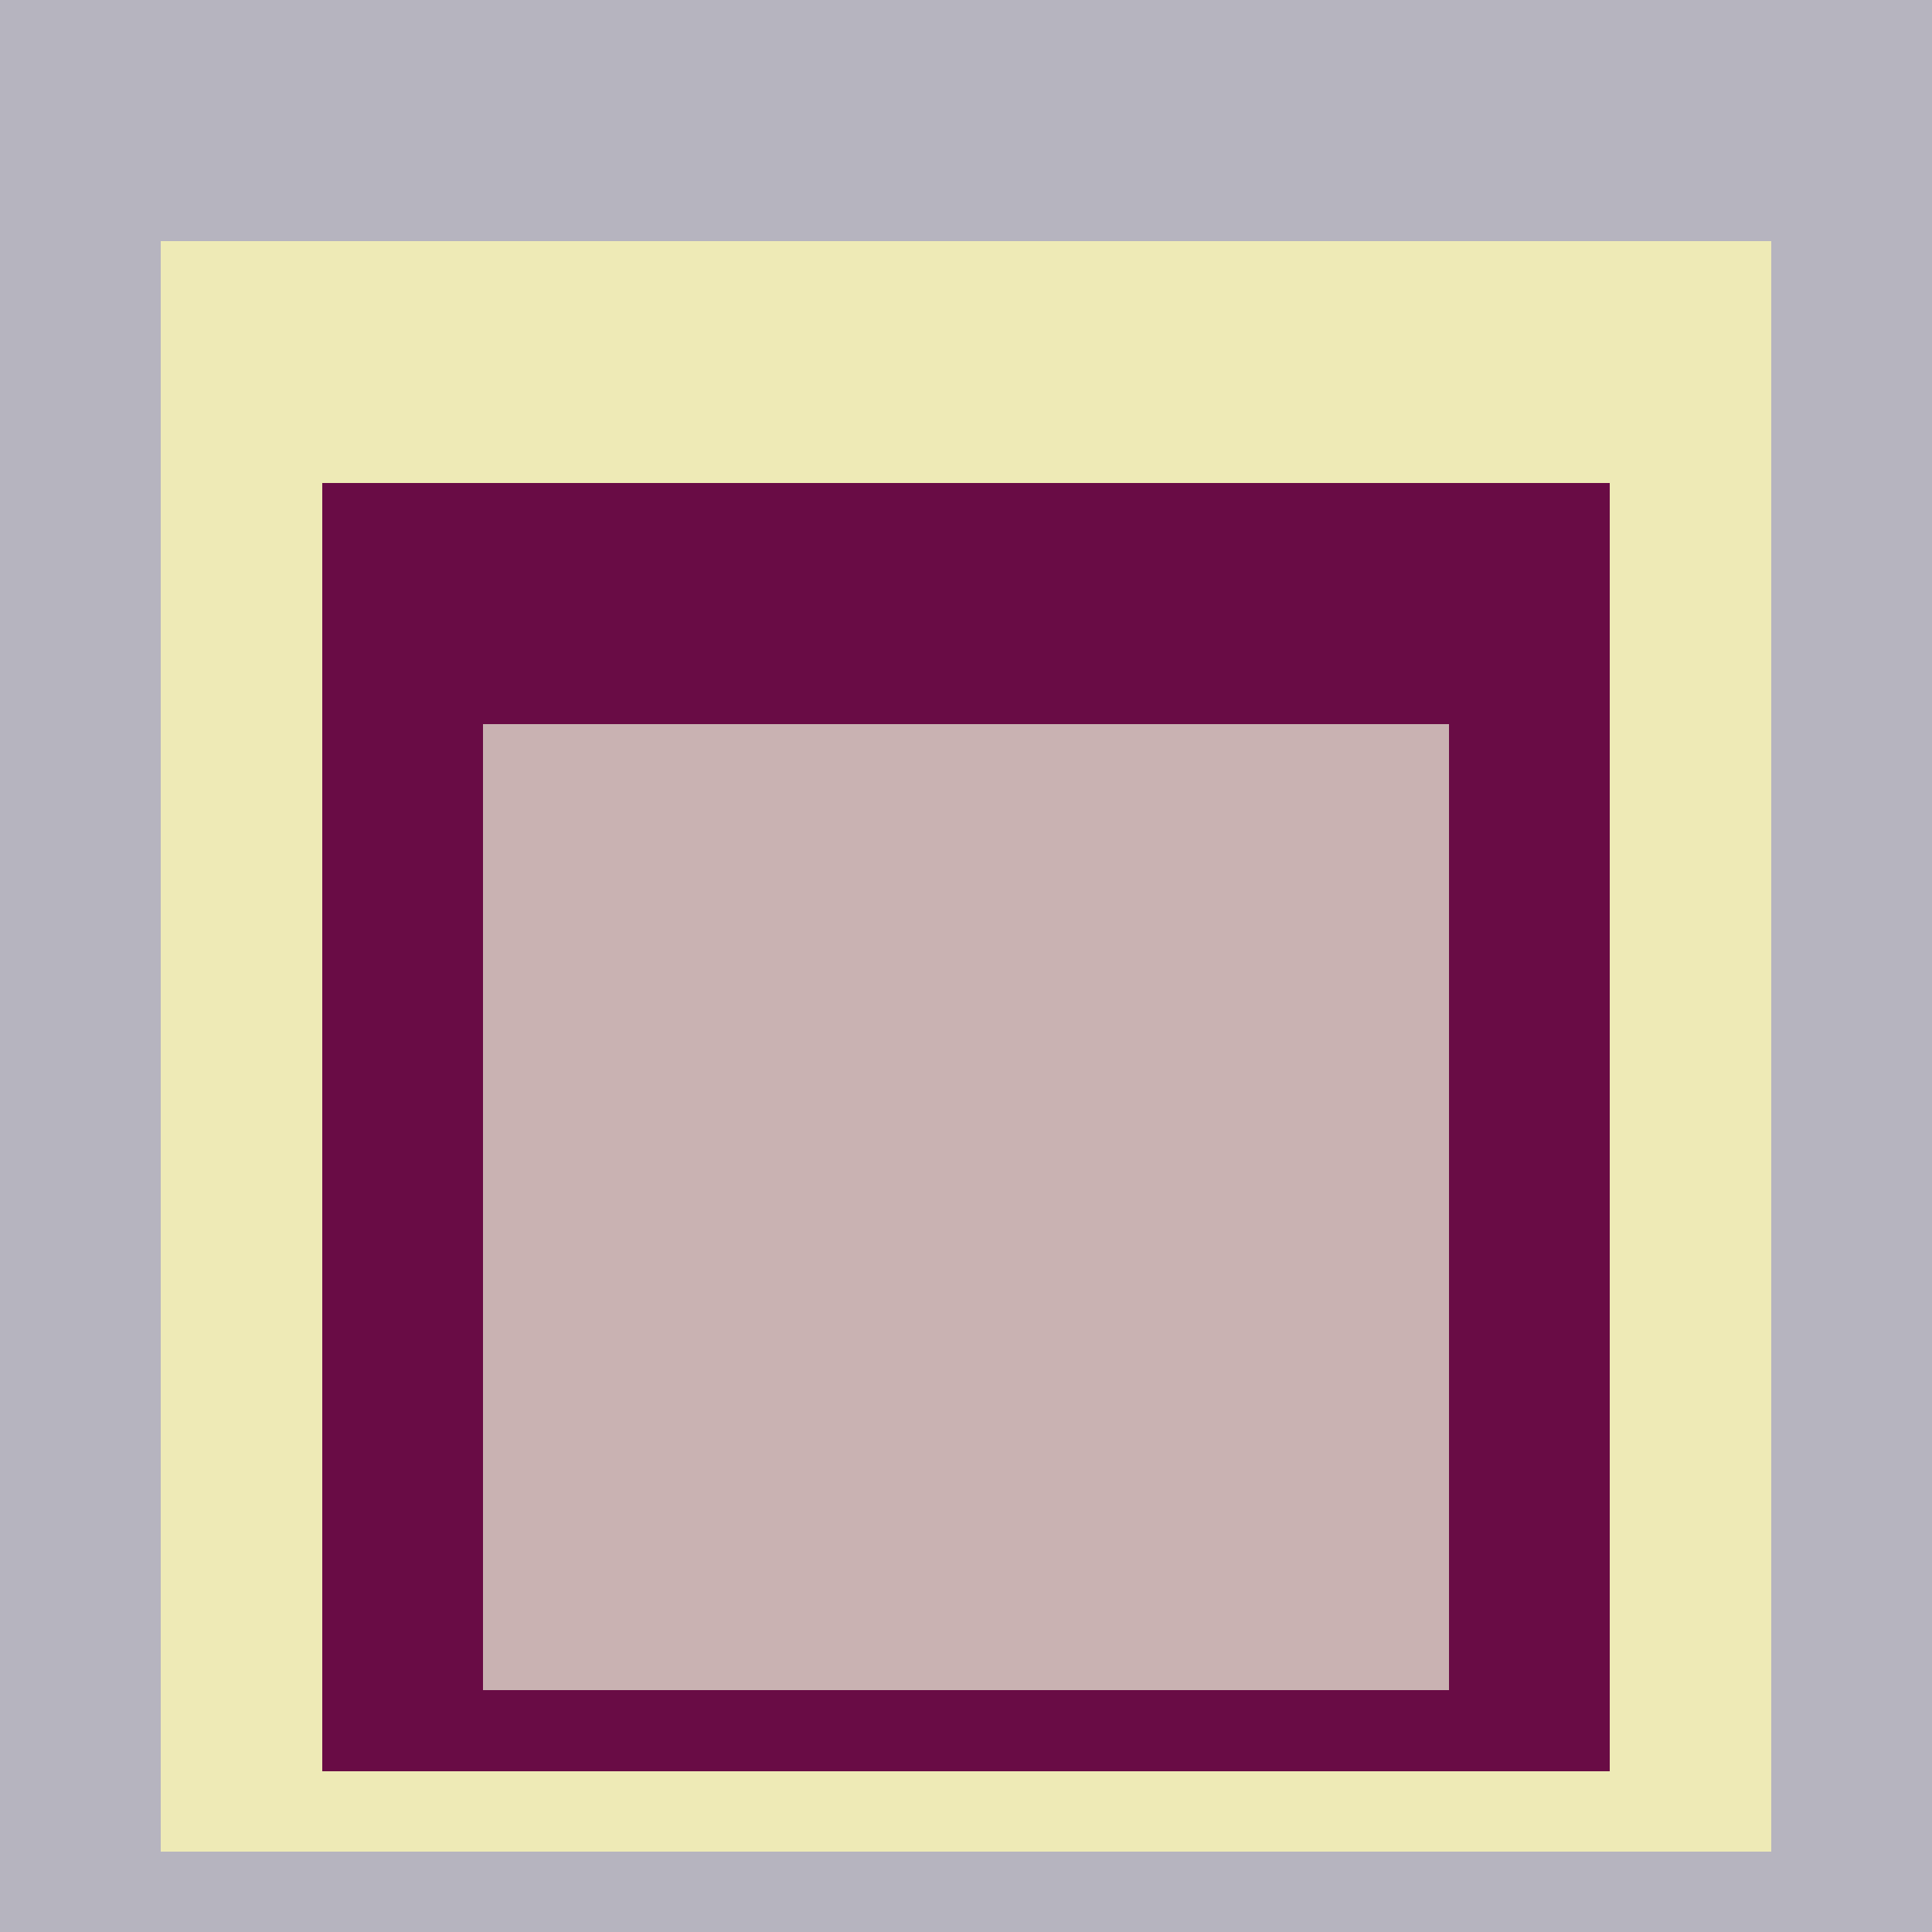
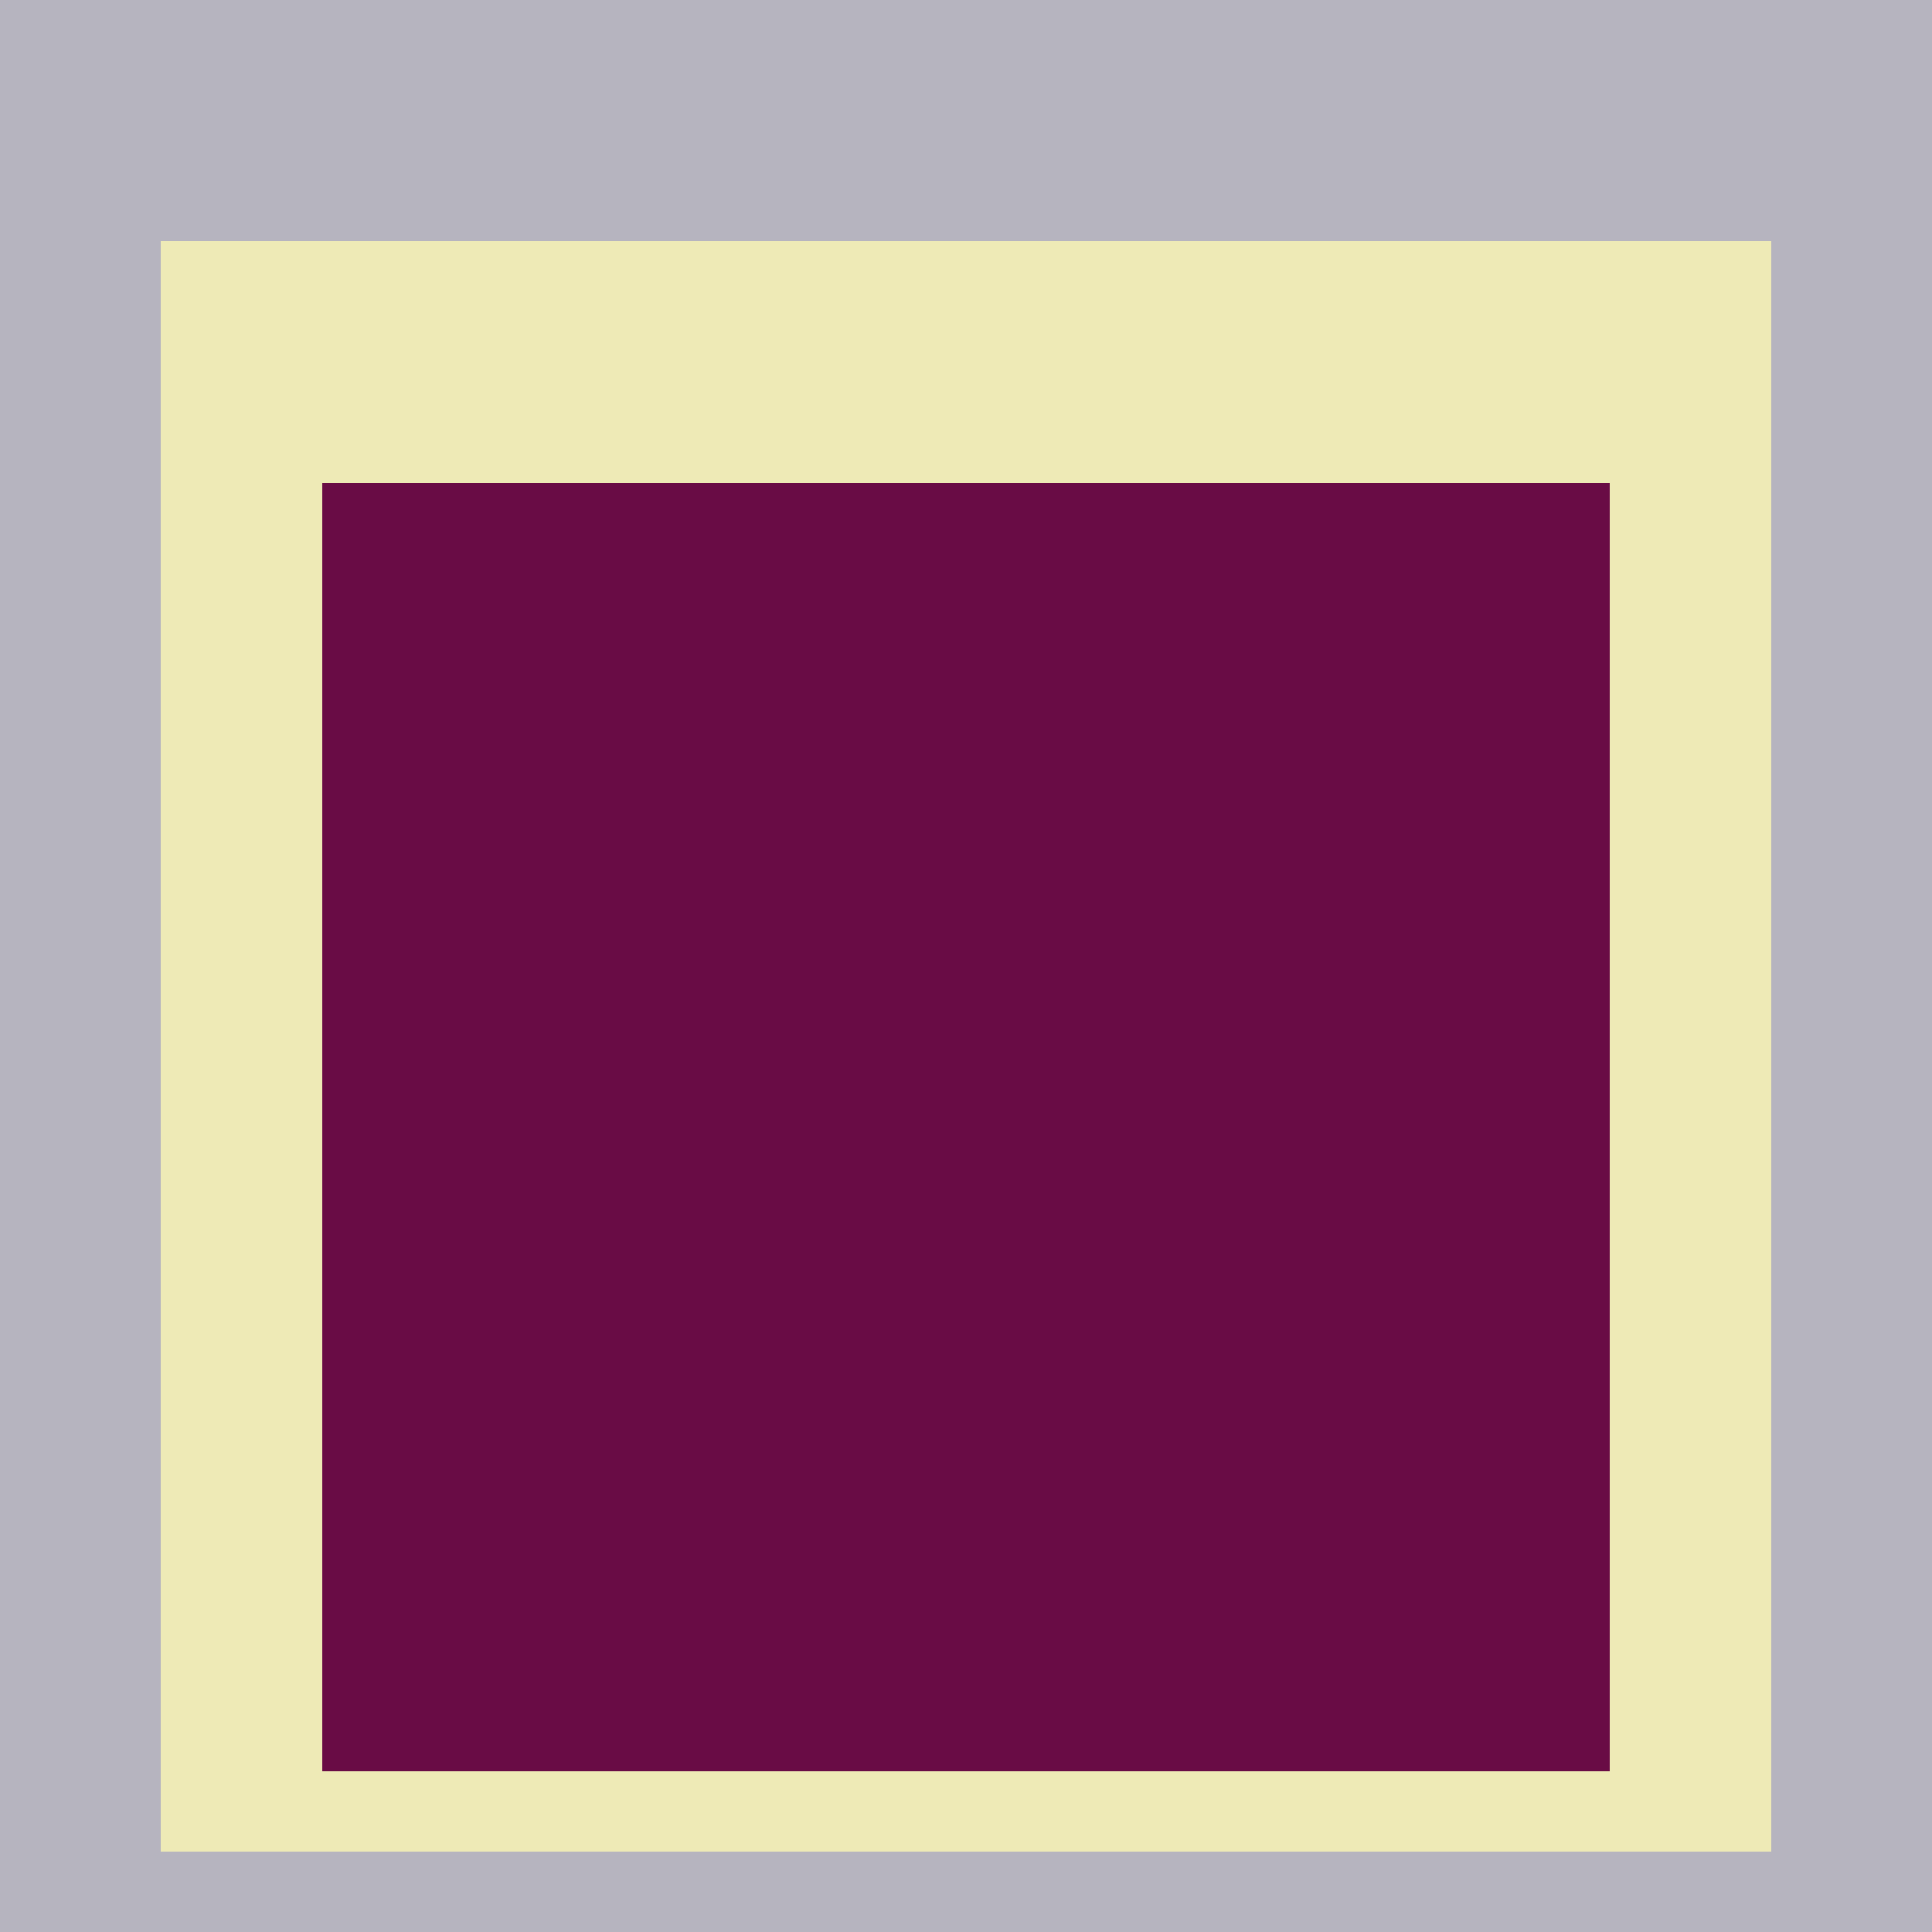
<svg xmlns="http://www.w3.org/2000/svg" class="big visible" width="1200" height="1200" shape-rendering="crispEdges" viewBox="0 0 24 24" version="1.1">
  <rect class="b" width="24" height="24" x="0" y="0" fill="#b6b4bf" />
  <rect class="b" width="20" height="20" x="2" y="3" fill="#eeeab6" />
  <rect class="b" width="16" height="16" x="4" y="6" fill="#690c45" />
-   <rect class="b" width="12" height="12" x="6" y="9" fill="#c9b2b2" />
</svg>